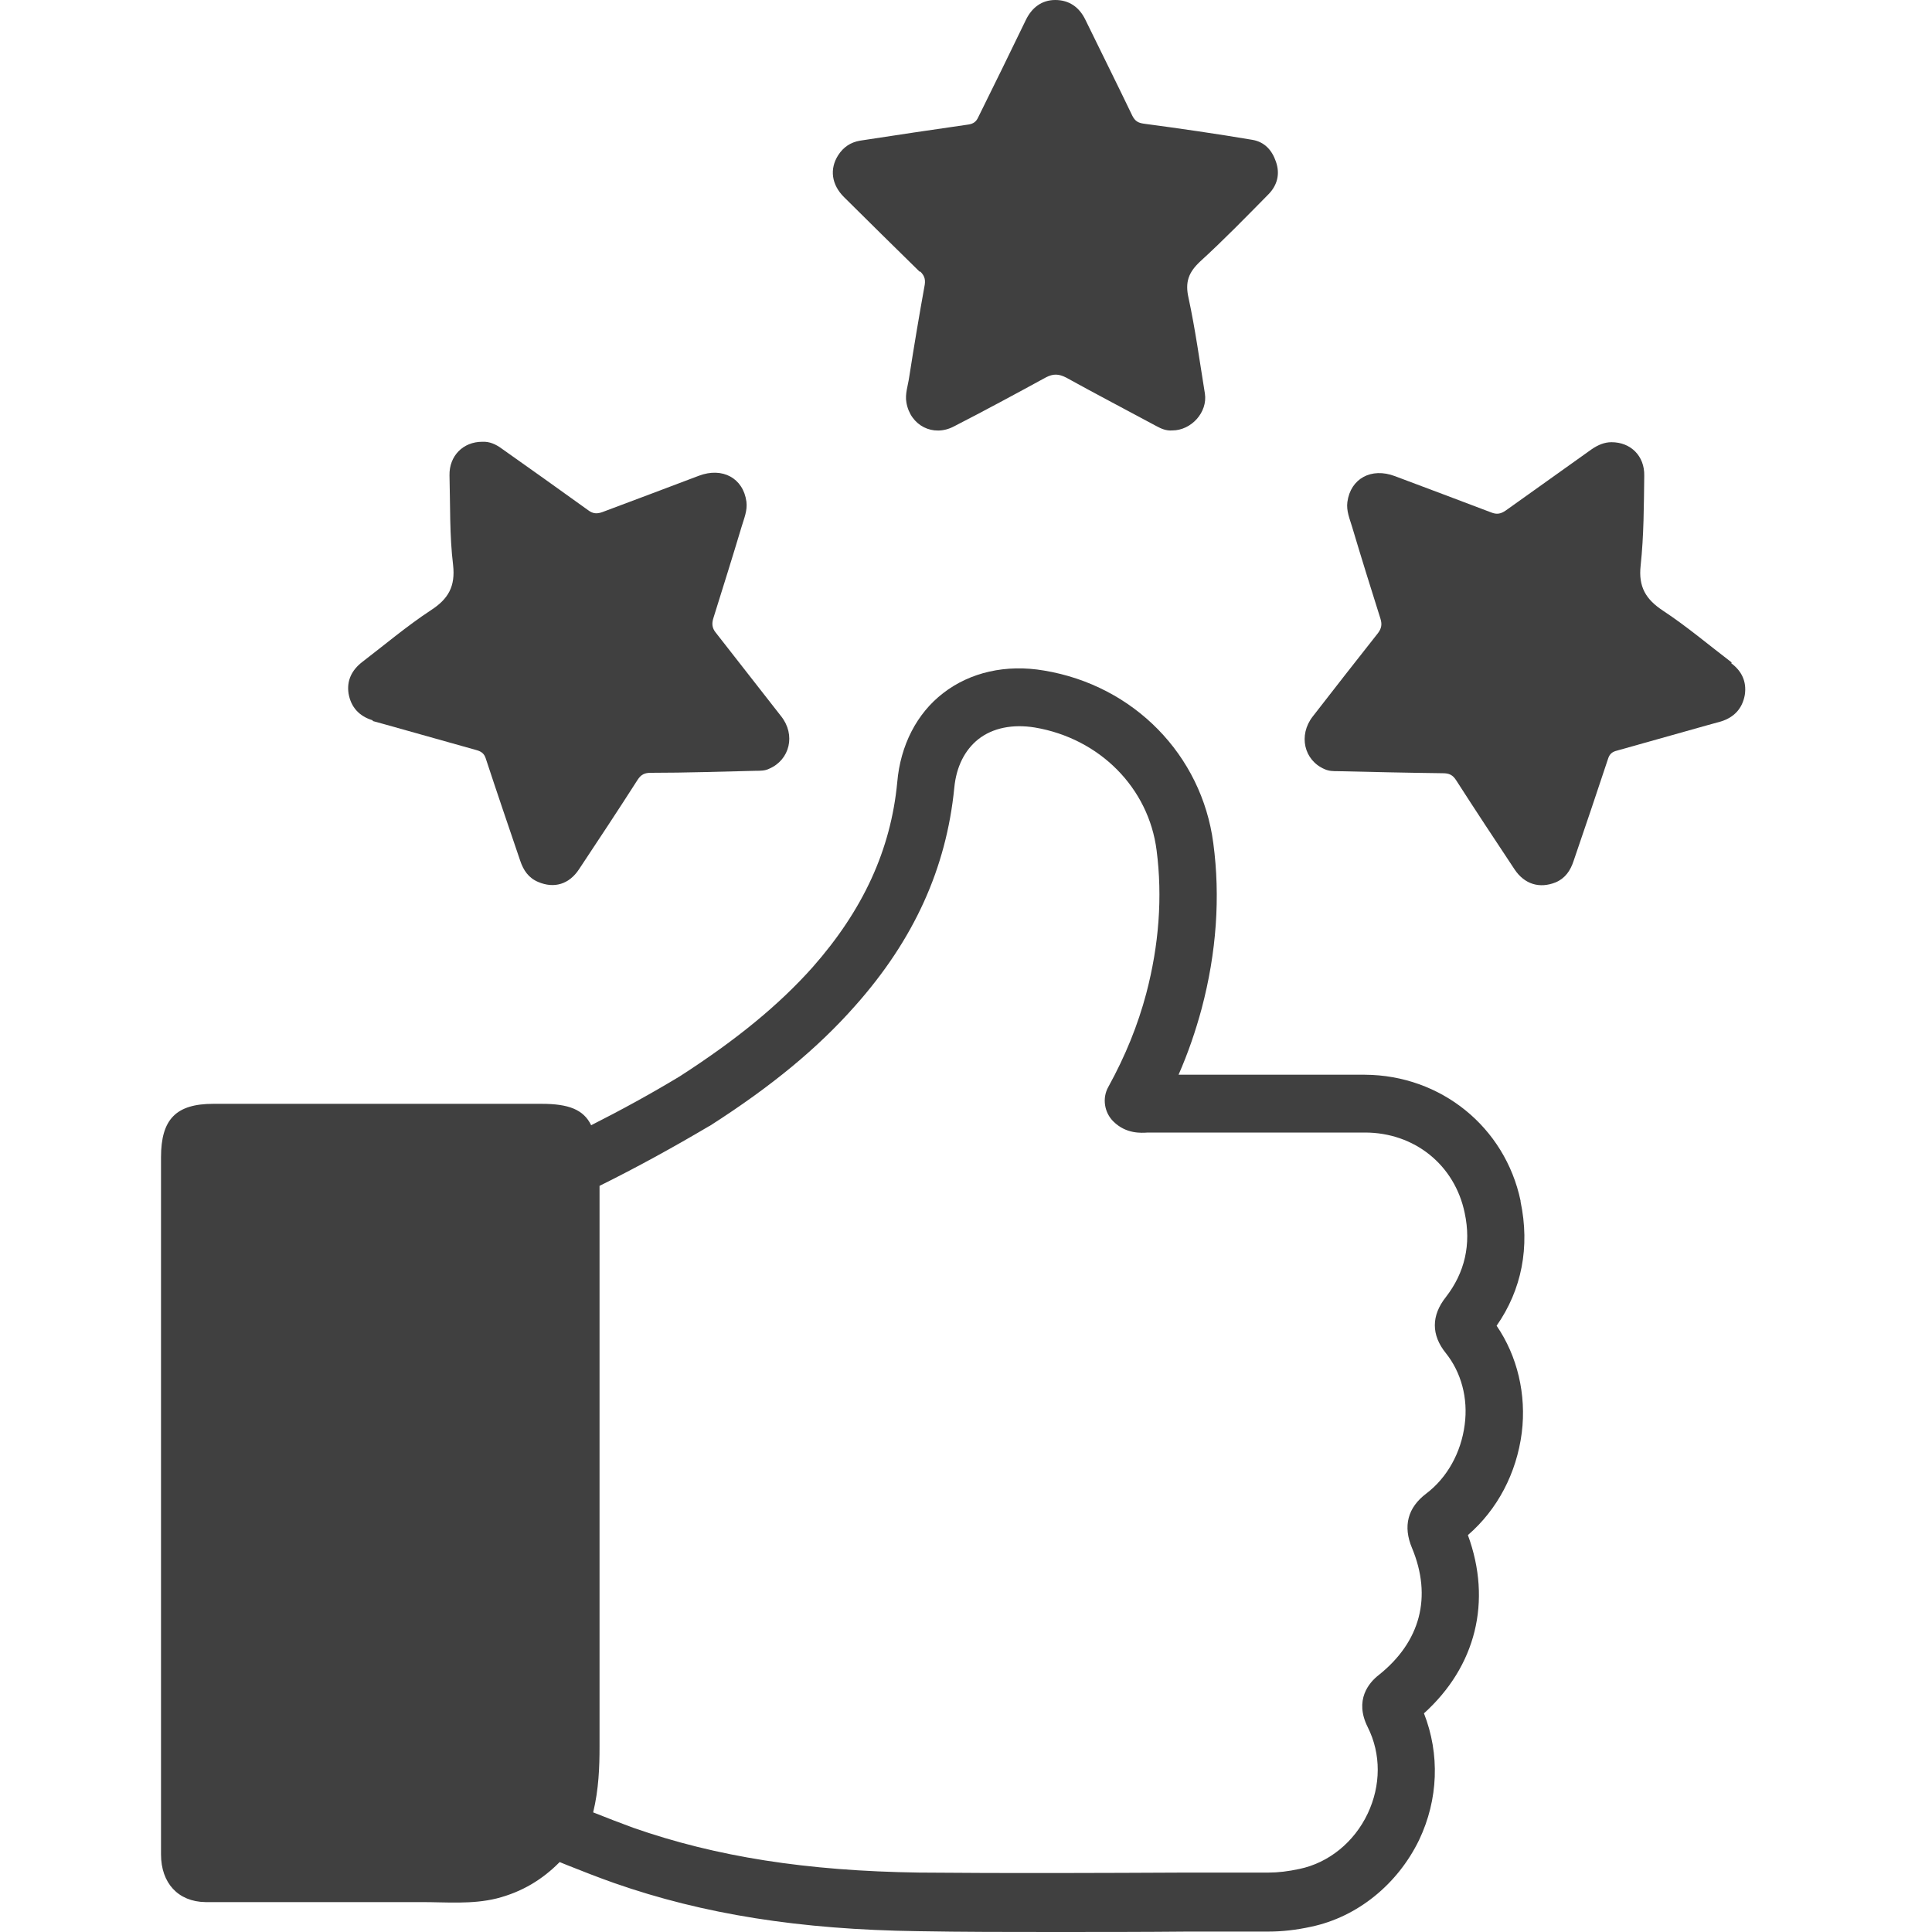
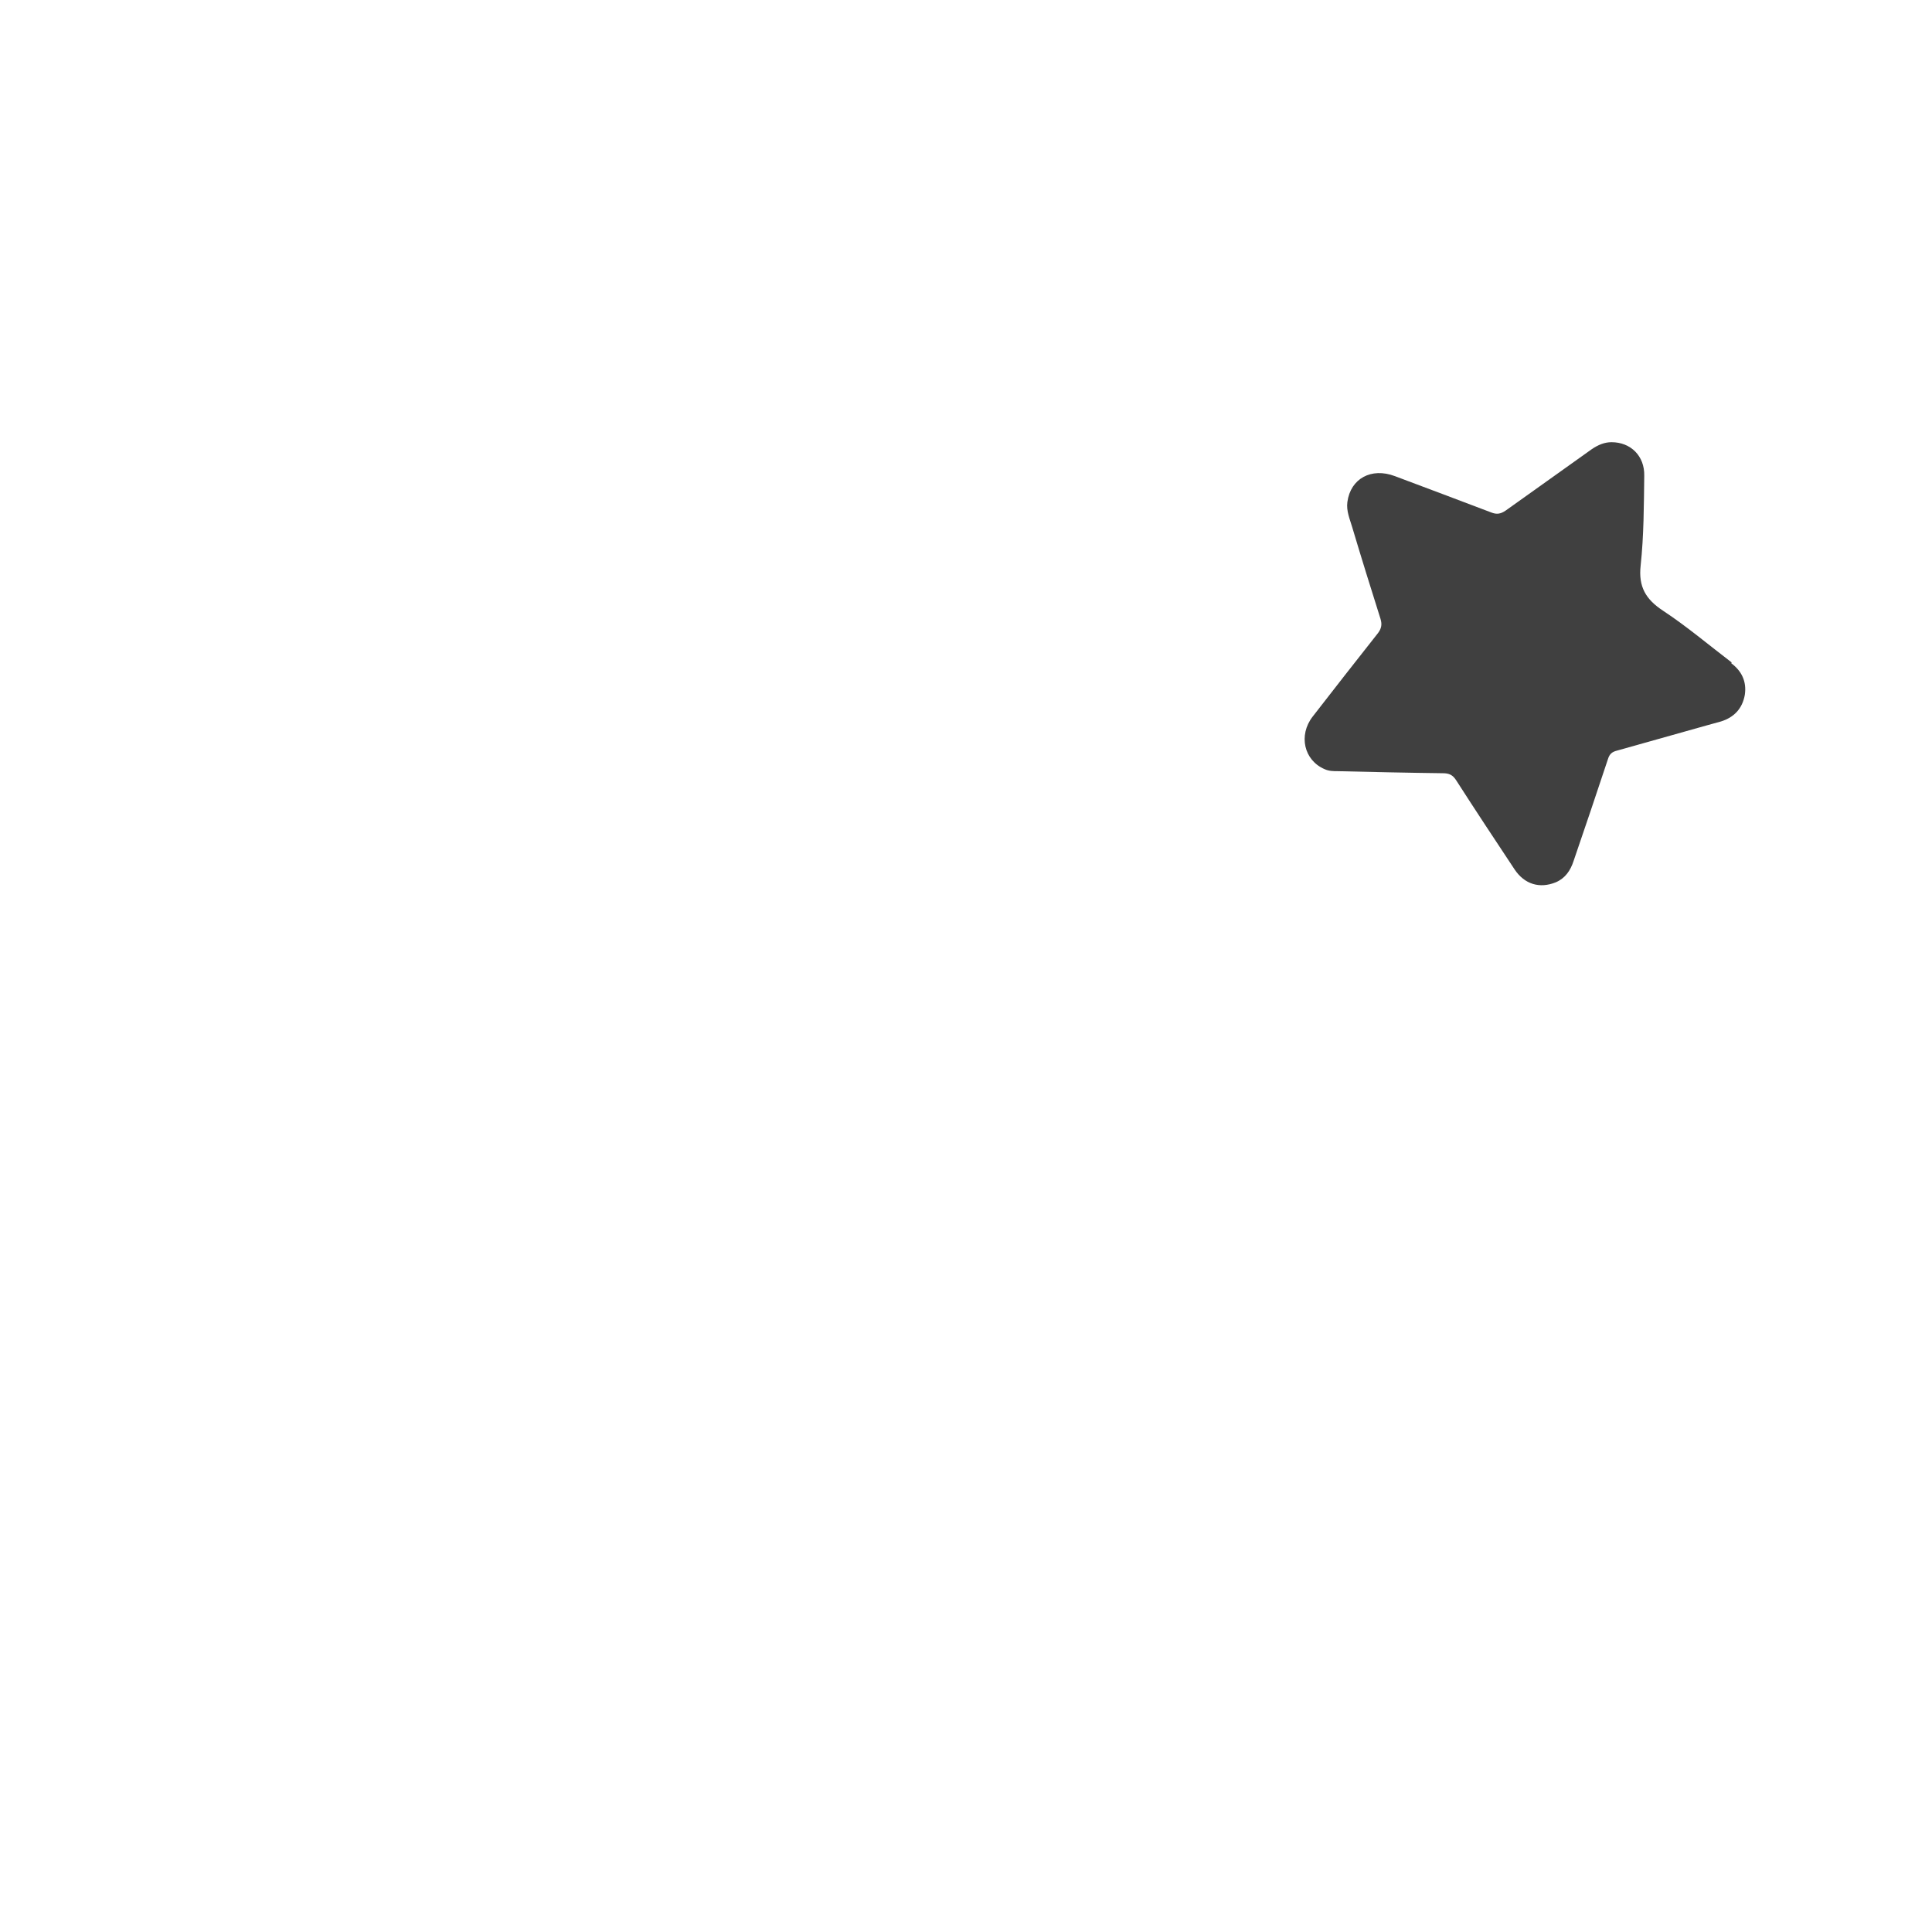
<svg xmlns="http://www.w3.org/2000/svg" width="50" height="50" viewBox="0 0 50 50" fill="none">
-   <path d="M9.651 18.661C9.764 18.692 9.878 18.724 9.991 18.755C10.776 18.975 11.561 19.195 12.336 19.414C12.449 19.446 12.532 19.498 12.573 19.634C12.862 20.513 13.162 21.391 13.461 22.27C13.544 22.521 13.678 22.72 13.926 22.824C14.339 23.002 14.732 22.887 14.99 22.489C15.496 21.726 16.002 20.962 16.497 20.188C16.59 20.042 16.683 20 16.849 20C17.757 20 18.656 19.969 19.565 19.948C19.678 19.948 19.802 19.948 19.905 19.895C20.442 19.665 20.598 19.017 20.215 18.536C19.647 17.814 19.09 17.092 18.522 16.37C18.429 16.255 18.418 16.14 18.46 16.004C18.708 15.209 18.955 14.425 19.193 13.63C19.255 13.421 19.348 13.211 19.317 12.981C19.234 12.374 18.697 12.082 18.088 12.312C17.262 12.626 16.425 12.939 15.589 13.253C15.444 13.305 15.341 13.295 15.217 13.201C14.473 12.667 13.73 12.134 12.986 11.611C12.831 11.496 12.666 11.423 12.48 11.433C11.985 11.433 11.623 11.799 11.633 12.301C11.654 13.075 11.633 13.86 11.726 14.623C11.788 15.178 11.602 15.502 11.148 15.795C10.528 16.203 9.96 16.684 9.372 17.134C9.103 17.343 8.969 17.615 9.021 17.95C9.083 18.305 9.299 18.536 9.64 18.64L9.651 18.661Z" fill="#404040" />
  <path d="M44.815 17.144C44.226 16.695 43.658 16.213 43.039 15.805C42.595 15.513 42.398 15.188 42.46 14.634C42.543 13.86 42.543 13.086 42.553 12.312C42.564 11.799 42.202 11.444 41.706 11.444C41.52 11.444 41.355 11.517 41.2 11.621C40.457 12.155 39.713 12.678 38.97 13.211C38.835 13.305 38.732 13.316 38.598 13.264C37.772 12.95 36.935 12.636 36.099 12.322C35.489 12.092 34.952 12.385 34.87 12.992C34.839 13.222 34.932 13.431 34.994 13.64C35.231 14.435 35.479 15.23 35.727 16.015C35.768 16.151 35.758 16.255 35.665 16.381C35.097 17.102 34.529 17.824 33.971 18.546C33.599 19.027 33.744 19.676 34.281 19.906C34.395 19.958 34.508 19.958 34.622 19.958C35.531 19.979 36.429 20 37.338 20.011C37.503 20.011 37.596 20.052 37.689 20.199C38.185 20.973 38.691 21.736 39.197 22.5C39.455 22.887 39.847 23.002 40.261 22.835C40.508 22.73 40.643 22.531 40.725 22.28C41.025 21.402 41.324 20.523 41.614 19.644C41.655 19.508 41.727 19.456 41.851 19.425C42.636 19.205 43.421 18.985 44.195 18.766C44.309 18.734 44.422 18.703 44.536 18.672C44.877 18.567 45.094 18.337 45.156 17.981C45.207 17.636 45.073 17.364 44.805 17.165L44.815 17.144Z" fill="#404040" />
-   <path d="M23.809 7.019C23.913 7.123 23.954 7.207 23.933 7.364C23.789 8.159 23.654 8.964 23.53 9.759C23.499 9.979 23.417 10.199 23.458 10.418C23.561 11.015 24.15 11.318 24.687 11.036C25.482 10.628 26.277 10.199 27.062 9.77C27.259 9.665 27.403 9.676 27.589 9.77C28.364 10.199 29.148 10.607 29.923 11.025C30.057 11.098 30.181 11.151 30.336 11.14C30.832 11.14 31.255 10.669 31.183 10.188C31.049 9.362 30.935 8.525 30.759 7.709C30.666 7.301 30.759 7.05 31.059 6.768C31.668 6.213 32.247 5.617 32.825 5.031C33.052 4.801 33.135 4.508 33.021 4.184C32.918 3.881 32.722 3.672 32.412 3.619C31.482 3.462 30.543 3.326 29.603 3.201C29.458 3.18 29.376 3.138 29.303 2.992C28.901 2.155 28.488 1.328 28.085 0.502C27.93 0.188 27.672 0 27.31 0C26.959 0 26.701 0.199 26.546 0.523C26.143 1.36 25.73 2.197 25.317 3.033C25.265 3.149 25.193 3.201 25.069 3.222C24.129 3.358 23.2 3.494 22.26 3.64C22.012 3.682 21.826 3.808 21.692 4.017C21.465 4.372 21.517 4.78 21.847 5.105C22.498 5.753 23.148 6.391 23.809 7.04V7.019Z" fill="#404040" />
-   <path d="M39.352 31.077C38.949 29.163 37.286 27.824 35.324 27.814C34.291 27.814 33.228 27.814 32.215 27.814C31.648 27.814 31.069 27.814 30.501 27.814C30.749 27.249 30.945 26.674 31.1 26.098C31.482 24.655 31.586 23.211 31.4 21.82C31.1 19.54 29.345 17.741 27.021 17.354C26.04 17.186 25.11 17.395 24.408 17.939C23.727 18.462 23.303 19.289 23.221 20.241C23.055 21.998 22.332 23.556 21.031 25.031C20.164 26.004 19.069 26.904 17.592 27.856C16.849 28.305 16.084 28.724 15.299 29.121C15.103 28.713 14.711 28.567 14.019 28.567C11.189 28.567 8.36 28.567 5.519 28.567C4.559 28.567 4.167 28.964 4.167 29.948C4.167 34.644 4.167 39.331 4.167 44.027C4.167 45.345 4.167 46.663 4.167 47.992C4.167 48.734 4.611 49.215 5.313 49.226C6.459 49.226 7.616 49.226 8.762 49.226C9.475 49.226 10.187 49.226 10.91 49.226C11.561 49.226 12.212 49.289 12.852 49.132C13.513 48.964 14.04 48.64 14.484 48.19C14.556 48.222 14.618 48.243 14.69 48.274C15.083 48.431 15.485 48.588 15.898 48.734C18.201 49.54 20.701 49.937 23.758 49.979C24.914 50 26.091 50 27.258 50C28.425 50 29.613 50 30.77 49.989C31.462 49.989 32.154 49.989 32.835 49.989C33.176 49.989 33.548 49.948 33.93 49.864C35.128 49.613 36.171 48.766 36.728 47.615C37.224 46.569 37.266 45.398 36.852 44.341C38.195 43.128 38.618 41.444 37.989 39.728C38.753 39.069 39.248 38.128 39.383 37.082C39.507 36.088 39.269 35.094 38.732 34.31C39.383 33.379 39.599 32.27 39.352 31.098V31.077ZM37.42 35.021C37.813 35.513 37.999 36.182 37.906 36.872C37.813 37.594 37.452 38.243 36.914 38.651C36.429 39.017 36.305 39.498 36.543 40.063C37.069 41.328 36.76 42.489 35.685 43.347C35.427 43.546 35.045 43.996 35.396 44.697C35.748 45.398 35.737 46.213 35.396 46.935C35.045 47.678 34.384 48.211 33.63 48.368C33.341 48.431 33.073 48.462 32.835 48.462C32.143 48.462 31.451 48.462 30.759 48.462C28.467 48.473 26.102 48.483 23.778 48.462C20.876 48.42 18.532 48.054 16.384 47.301C16.043 47.176 15.692 47.04 15.351 46.904C15.496 46.307 15.516 45.722 15.516 45.209C15.516 41.559 15.516 37.845 15.516 34.257C15.516 33.295 15.516 32.333 15.516 31.37C15.516 31.151 15.516 30.921 15.516 30.69C16.487 30.209 17.437 29.686 18.356 29.142C18.356 29.142 18.367 29.142 18.377 29.132C19.978 28.107 21.165 27.123 22.126 26.036C23.654 24.32 24.491 22.469 24.697 20.387C24.749 19.843 24.966 19.414 25.317 19.132C25.689 18.839 26.205 18.734 26.783 18.828C28.456 19.111 29.727 20.387 29.933 22.008C30.088 23.211 29.995 24.456 29.665 25.711C29.448 26.527 29.128 27.322 28.684 28.128C28.518 28.421 28.58 28.797 28.818 29.027C29.148 29.352 29.541 29.32 29.706 29.31C29.716 29.31 29.737 29.31 29.747 29.31C30.573 29.31 31.4 29.31 32.215 29.31C33.238 29.31 34.291 29.31 35.324 29.31C36.605 29.31 37.648 30.146 37.906 31.391C38.081 32.207 37.906 32.939 37.42 33.567C37.038 34.048 37.038 34.55 37.42 35.021Z" fill="#404040" />
</svg>